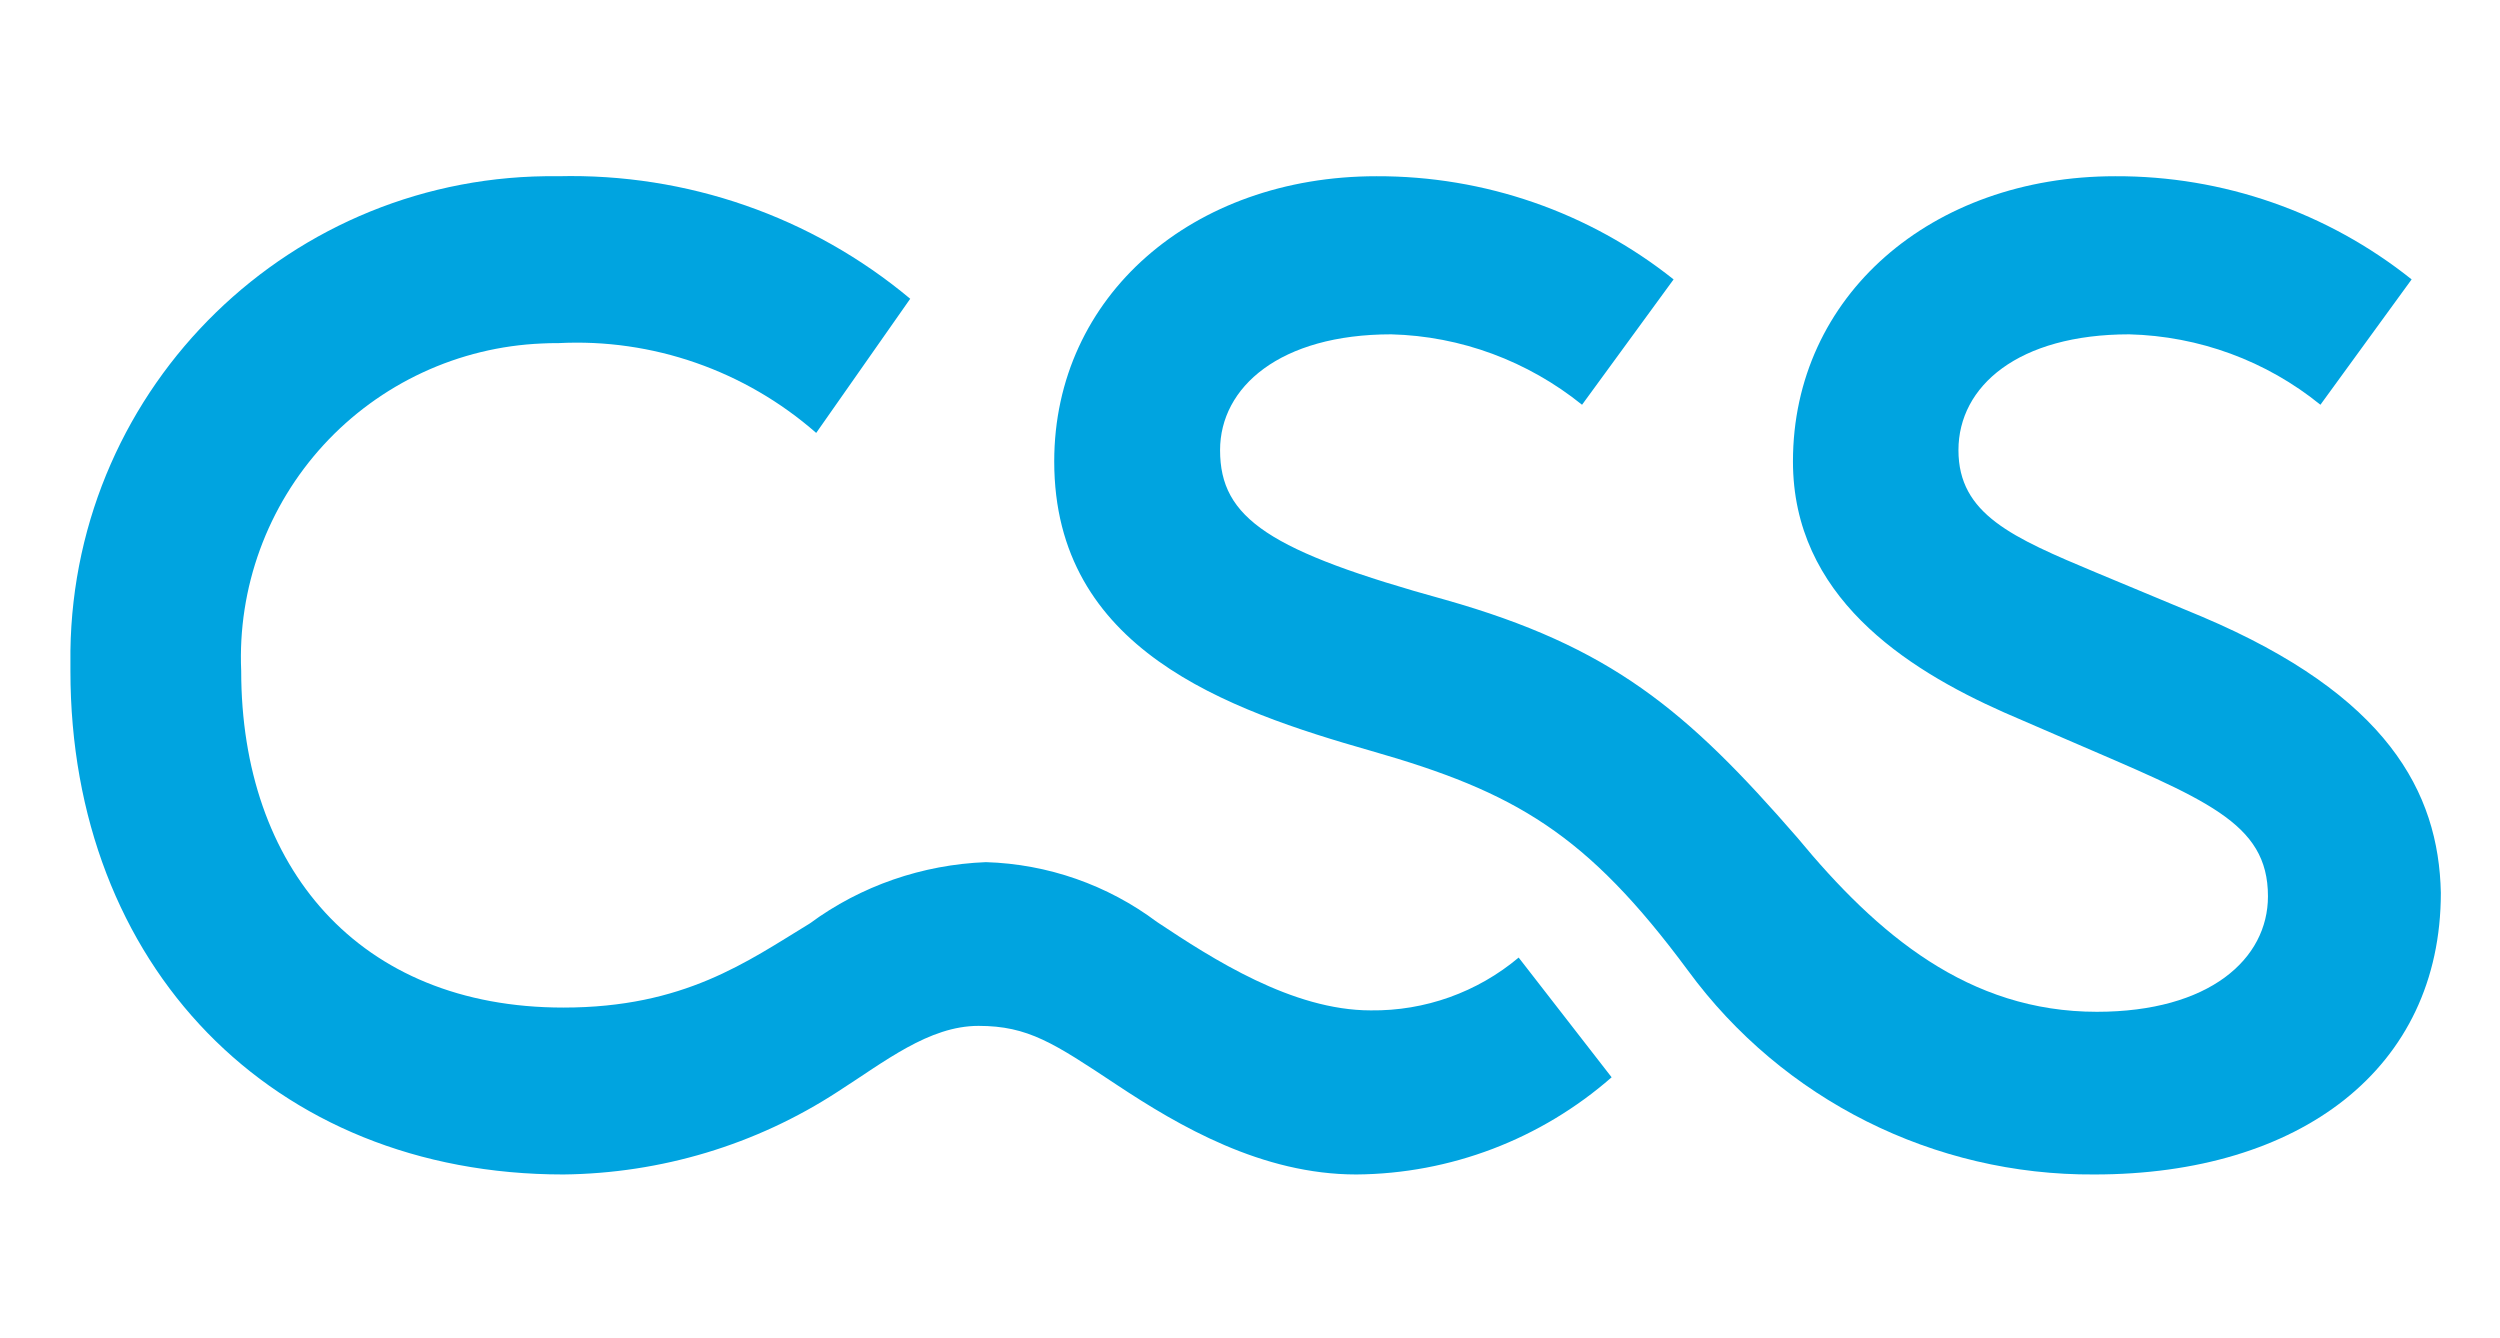
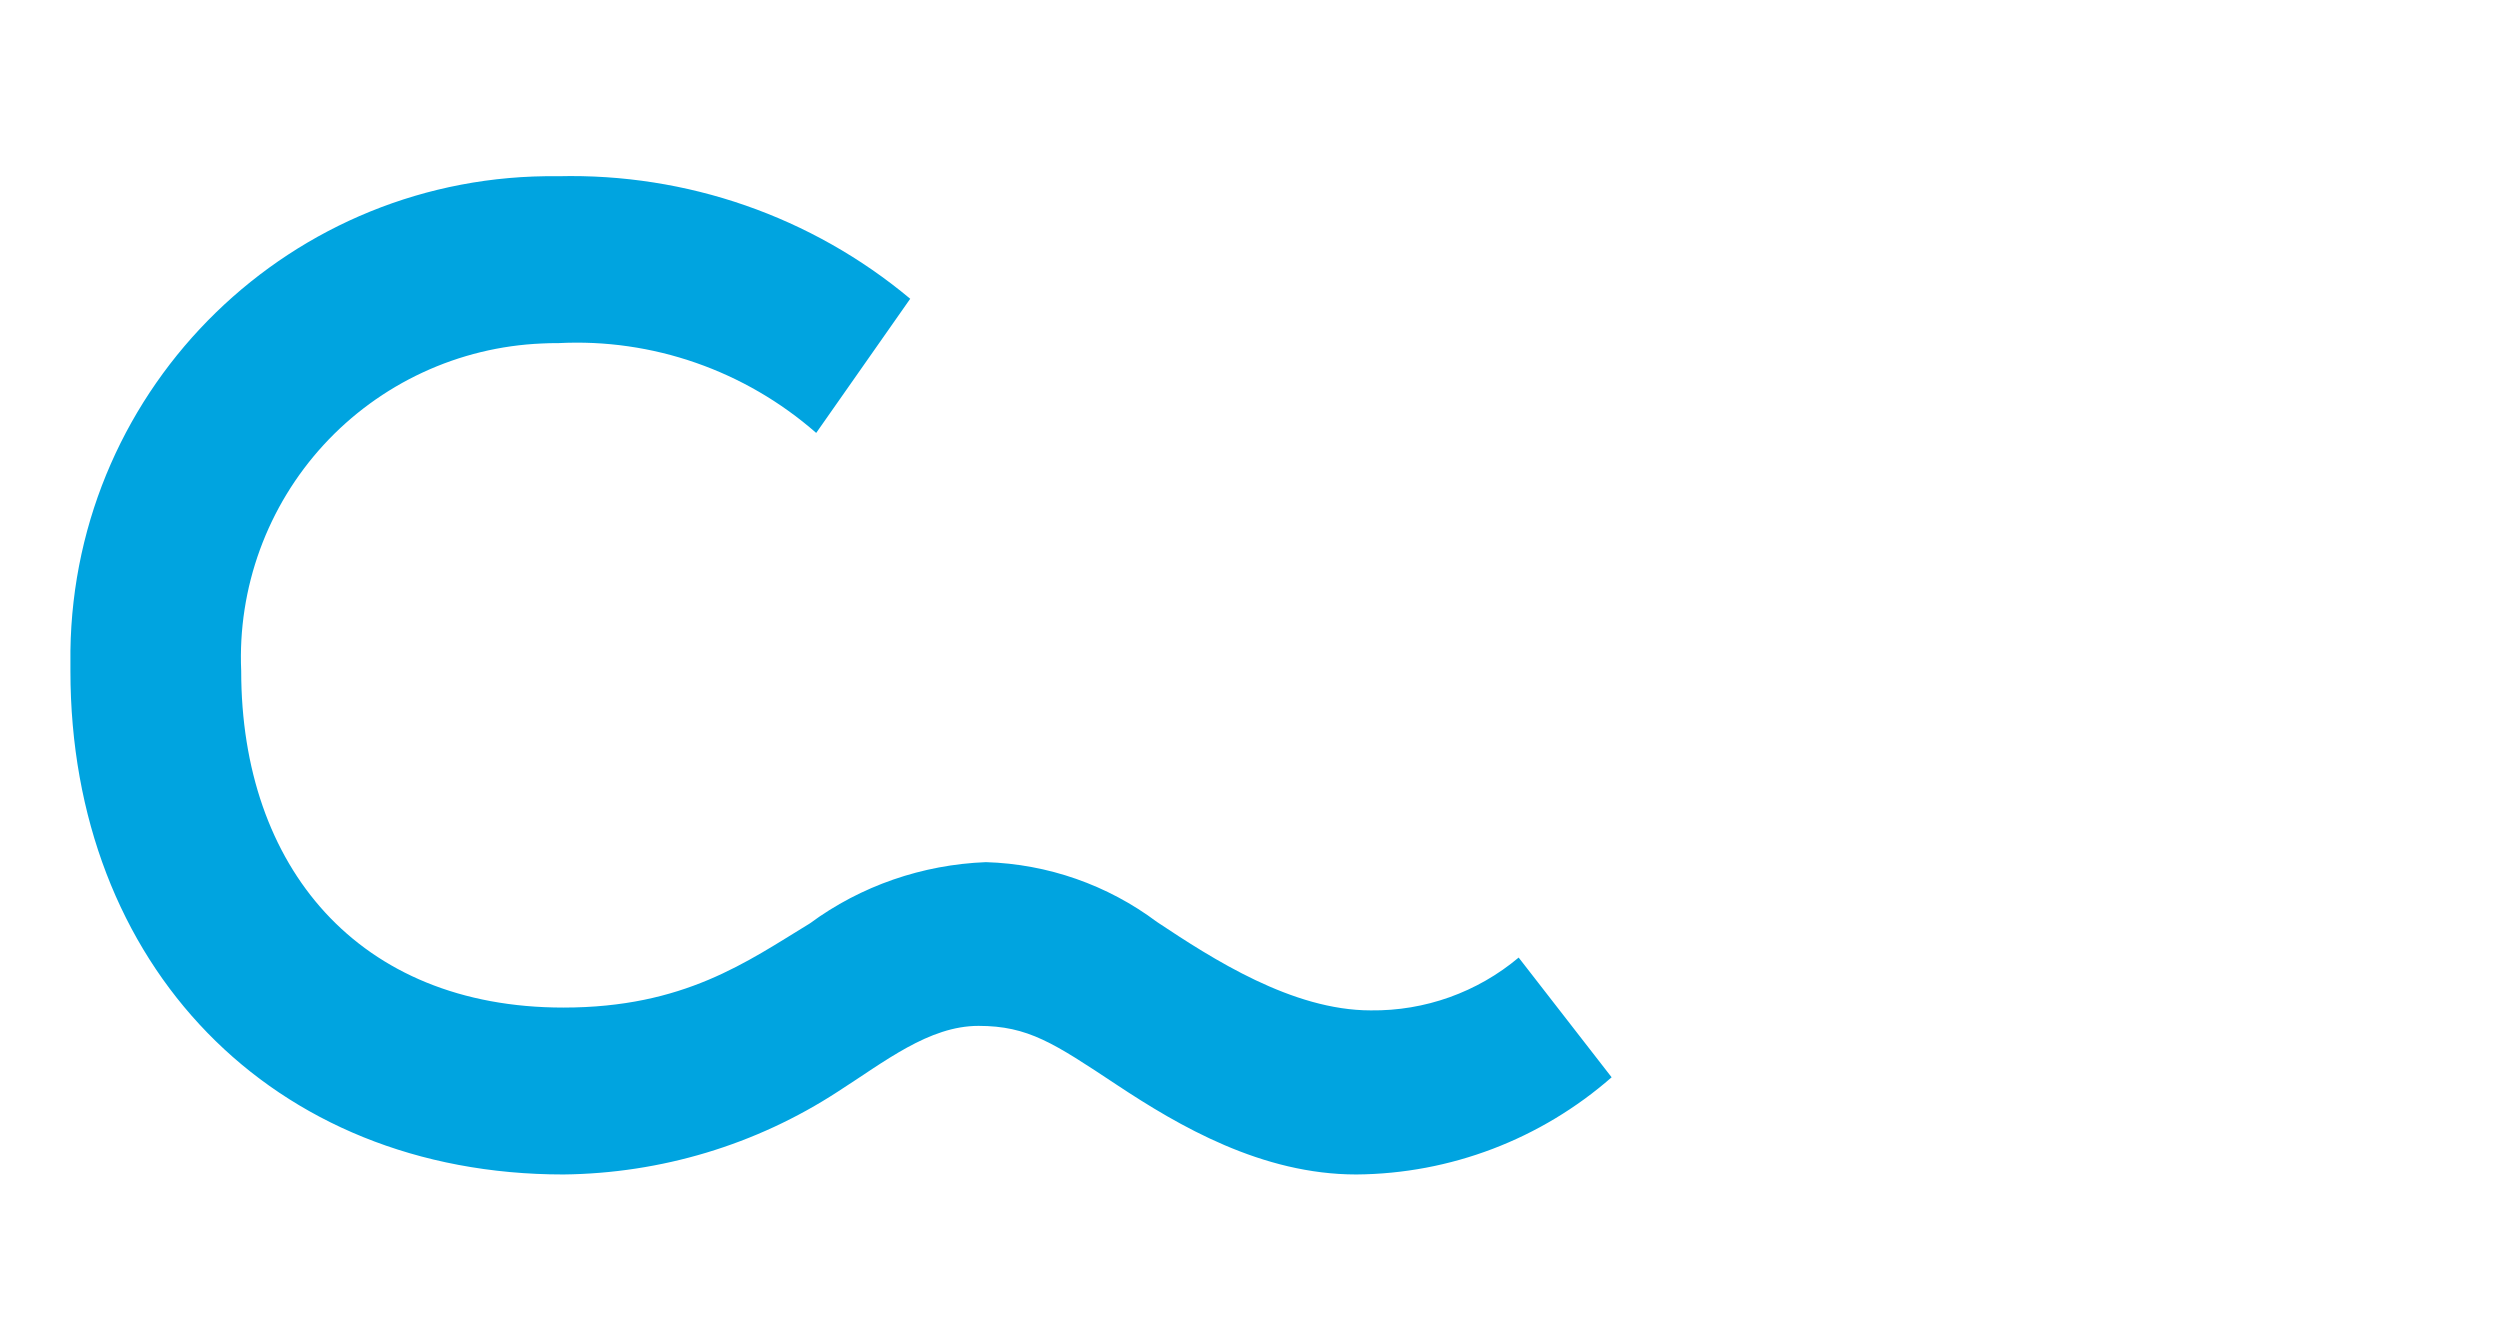
<svg xmlns="http://www.w3.org/2000/svg" width="71" height="38" viewBox="0 0 71 38" fill="none">
  <path d="M38.93 28.695C36.7 28.695 34.44 27.235 32.86 26.185C31.453 25.131 29.756 24.538 28 24.485C26.2 24.555 24.45 25.155 23 26.225C21.21 27.315 19.43 28.615 16 28.615C10.17 28.615 6.85 24.615 6.85 19.055C6.799 17.883 6.98 16.713 7.382 15.611C7.784 14.51 8.399 13.498 9.192 12.634C9.985 11.771 10.941 11.072 12.005 10.578C13.068 10.084 14.218 9.804 15.39 9.755C15.54 9.745 15.7 9.745 15.85 9.745C18.53 9.605 21.16 10.525 23.18 12.295L25.85 8.485C23.05 6.145 19.5 4.915 15.85 5.005C8.3 4.905 2.1 10.935 2 18.485V19.055C2 27.395 7.71 33.355 16 33.355C18.77 33.325 21.47 32.515 23.79 31.005C25.12 30.155 26.38 29.135 27.79 29.135C29.2 29.135 29.93 29.625 31.71 30.805C33.49 31.985 35.84 33.355 38.52 33.355C41.19 33.335 43.76 32.355 45.77 30.595L43.13 27.195C41.955 28.182 40.465 28.714 38.93 28.695Z" fill="#00A4E0" />
-   <path d="M62.54 17.515L59.54 16.265C57.15 15.265 55.62 14.605 55.62 12.785C55.62 10.965 57.32 9.495 60.47 9.495C62.45 9.545 64.36 10.245 65.9 11.495L68.49 7.935C66.1 6.026 63.129 4.992 60.07 5.005C54.85 5.005 50.92 8.405 50.92 13.105C50.92 16.915 54.08 18.975 56.92 20.235L58.7 21.005C62.63 22.705 64.41 23.345 64.41 25.455C64.41 27.235 62.75 28.735 59.55 28.735C55.91 28.735 53.32 26.545 51.05 23.795C47.89 20.155 45.74 18.365 41.05 17.035C36.05 15.655 34.65 14.725 34.65 12.785C34.65 10.995 36.35 9.495 39.51 9.495C41.49 9.545 43.39 10.255 44.93 11.495L47.53 7.935C45.13 6.025 42.16 4.995 39.09 5.005C33.87 5.005 29.94 8.405 29.94 13.105C29.94 18.445 34.84 20.155 38.94 21.325C43.04 22.495 45.06 23.675 47.94 27.565C50.63 31.235 54.93 33.385 59.48 33.355C65.31 33.355 69.32 30.355 69.32 25.355C69.26 22.495 67.8 19.745 62.54 17.515Z" fill="#00A4E0" />
</svg>